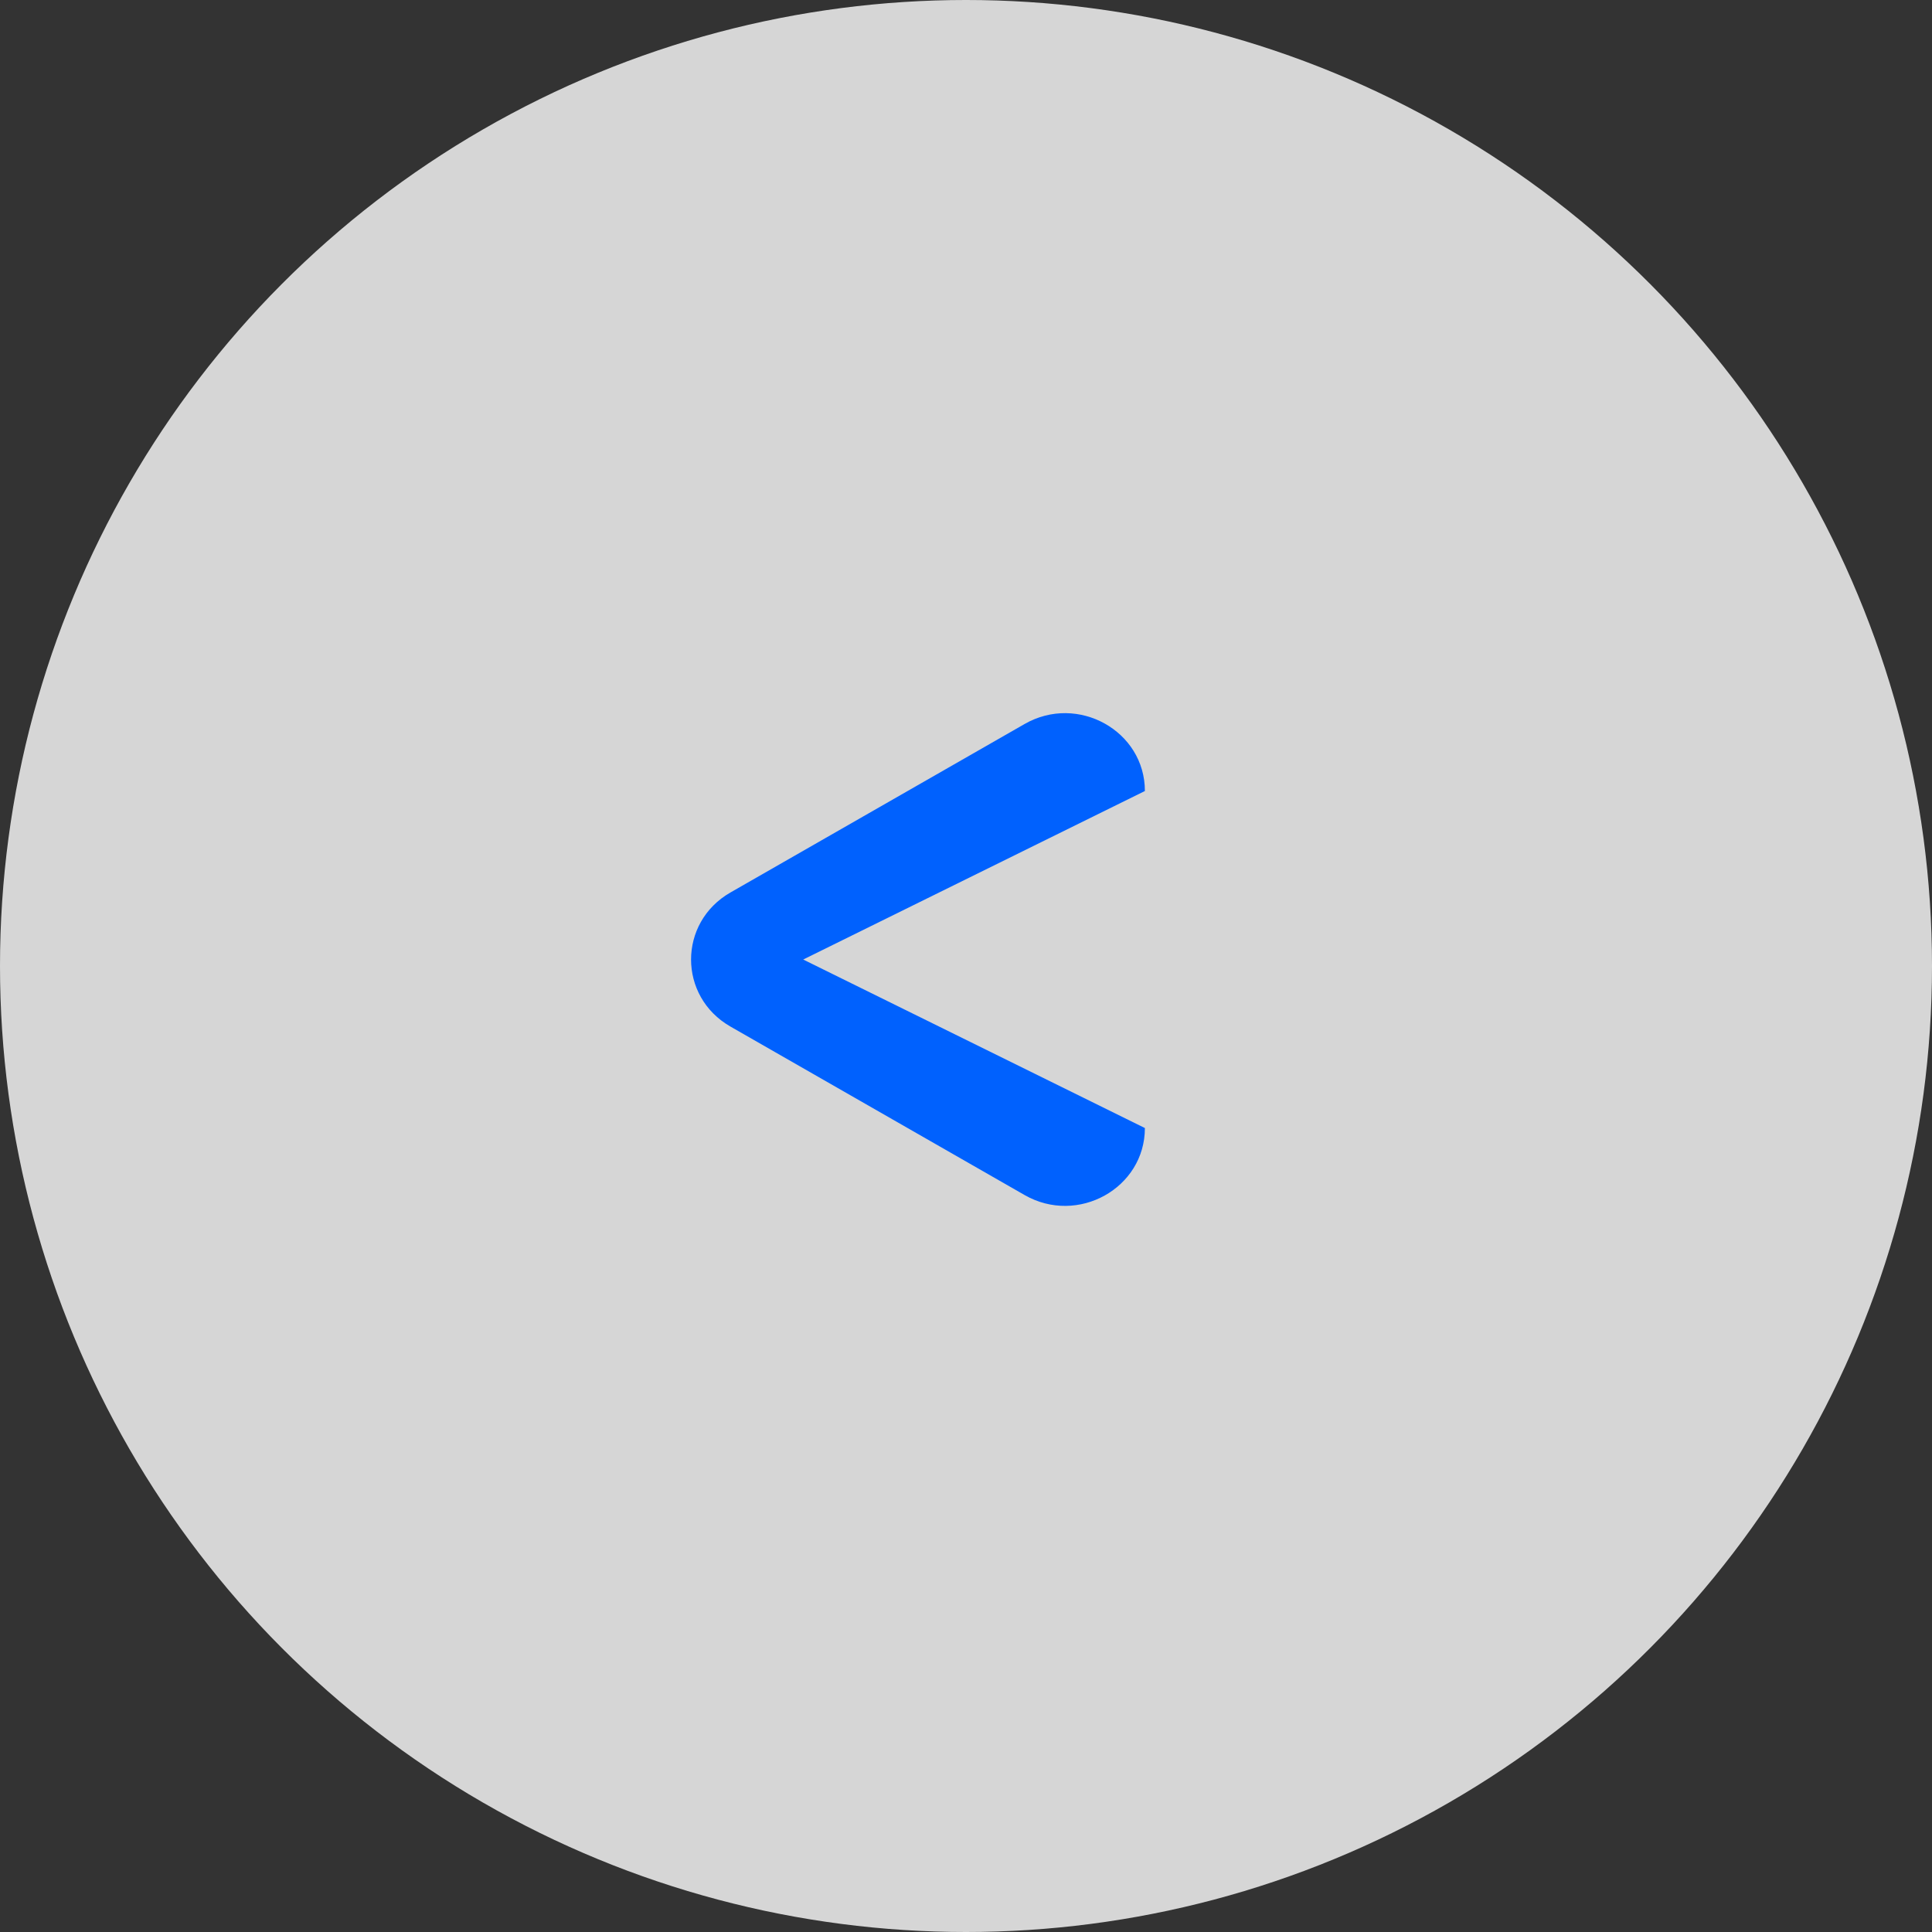
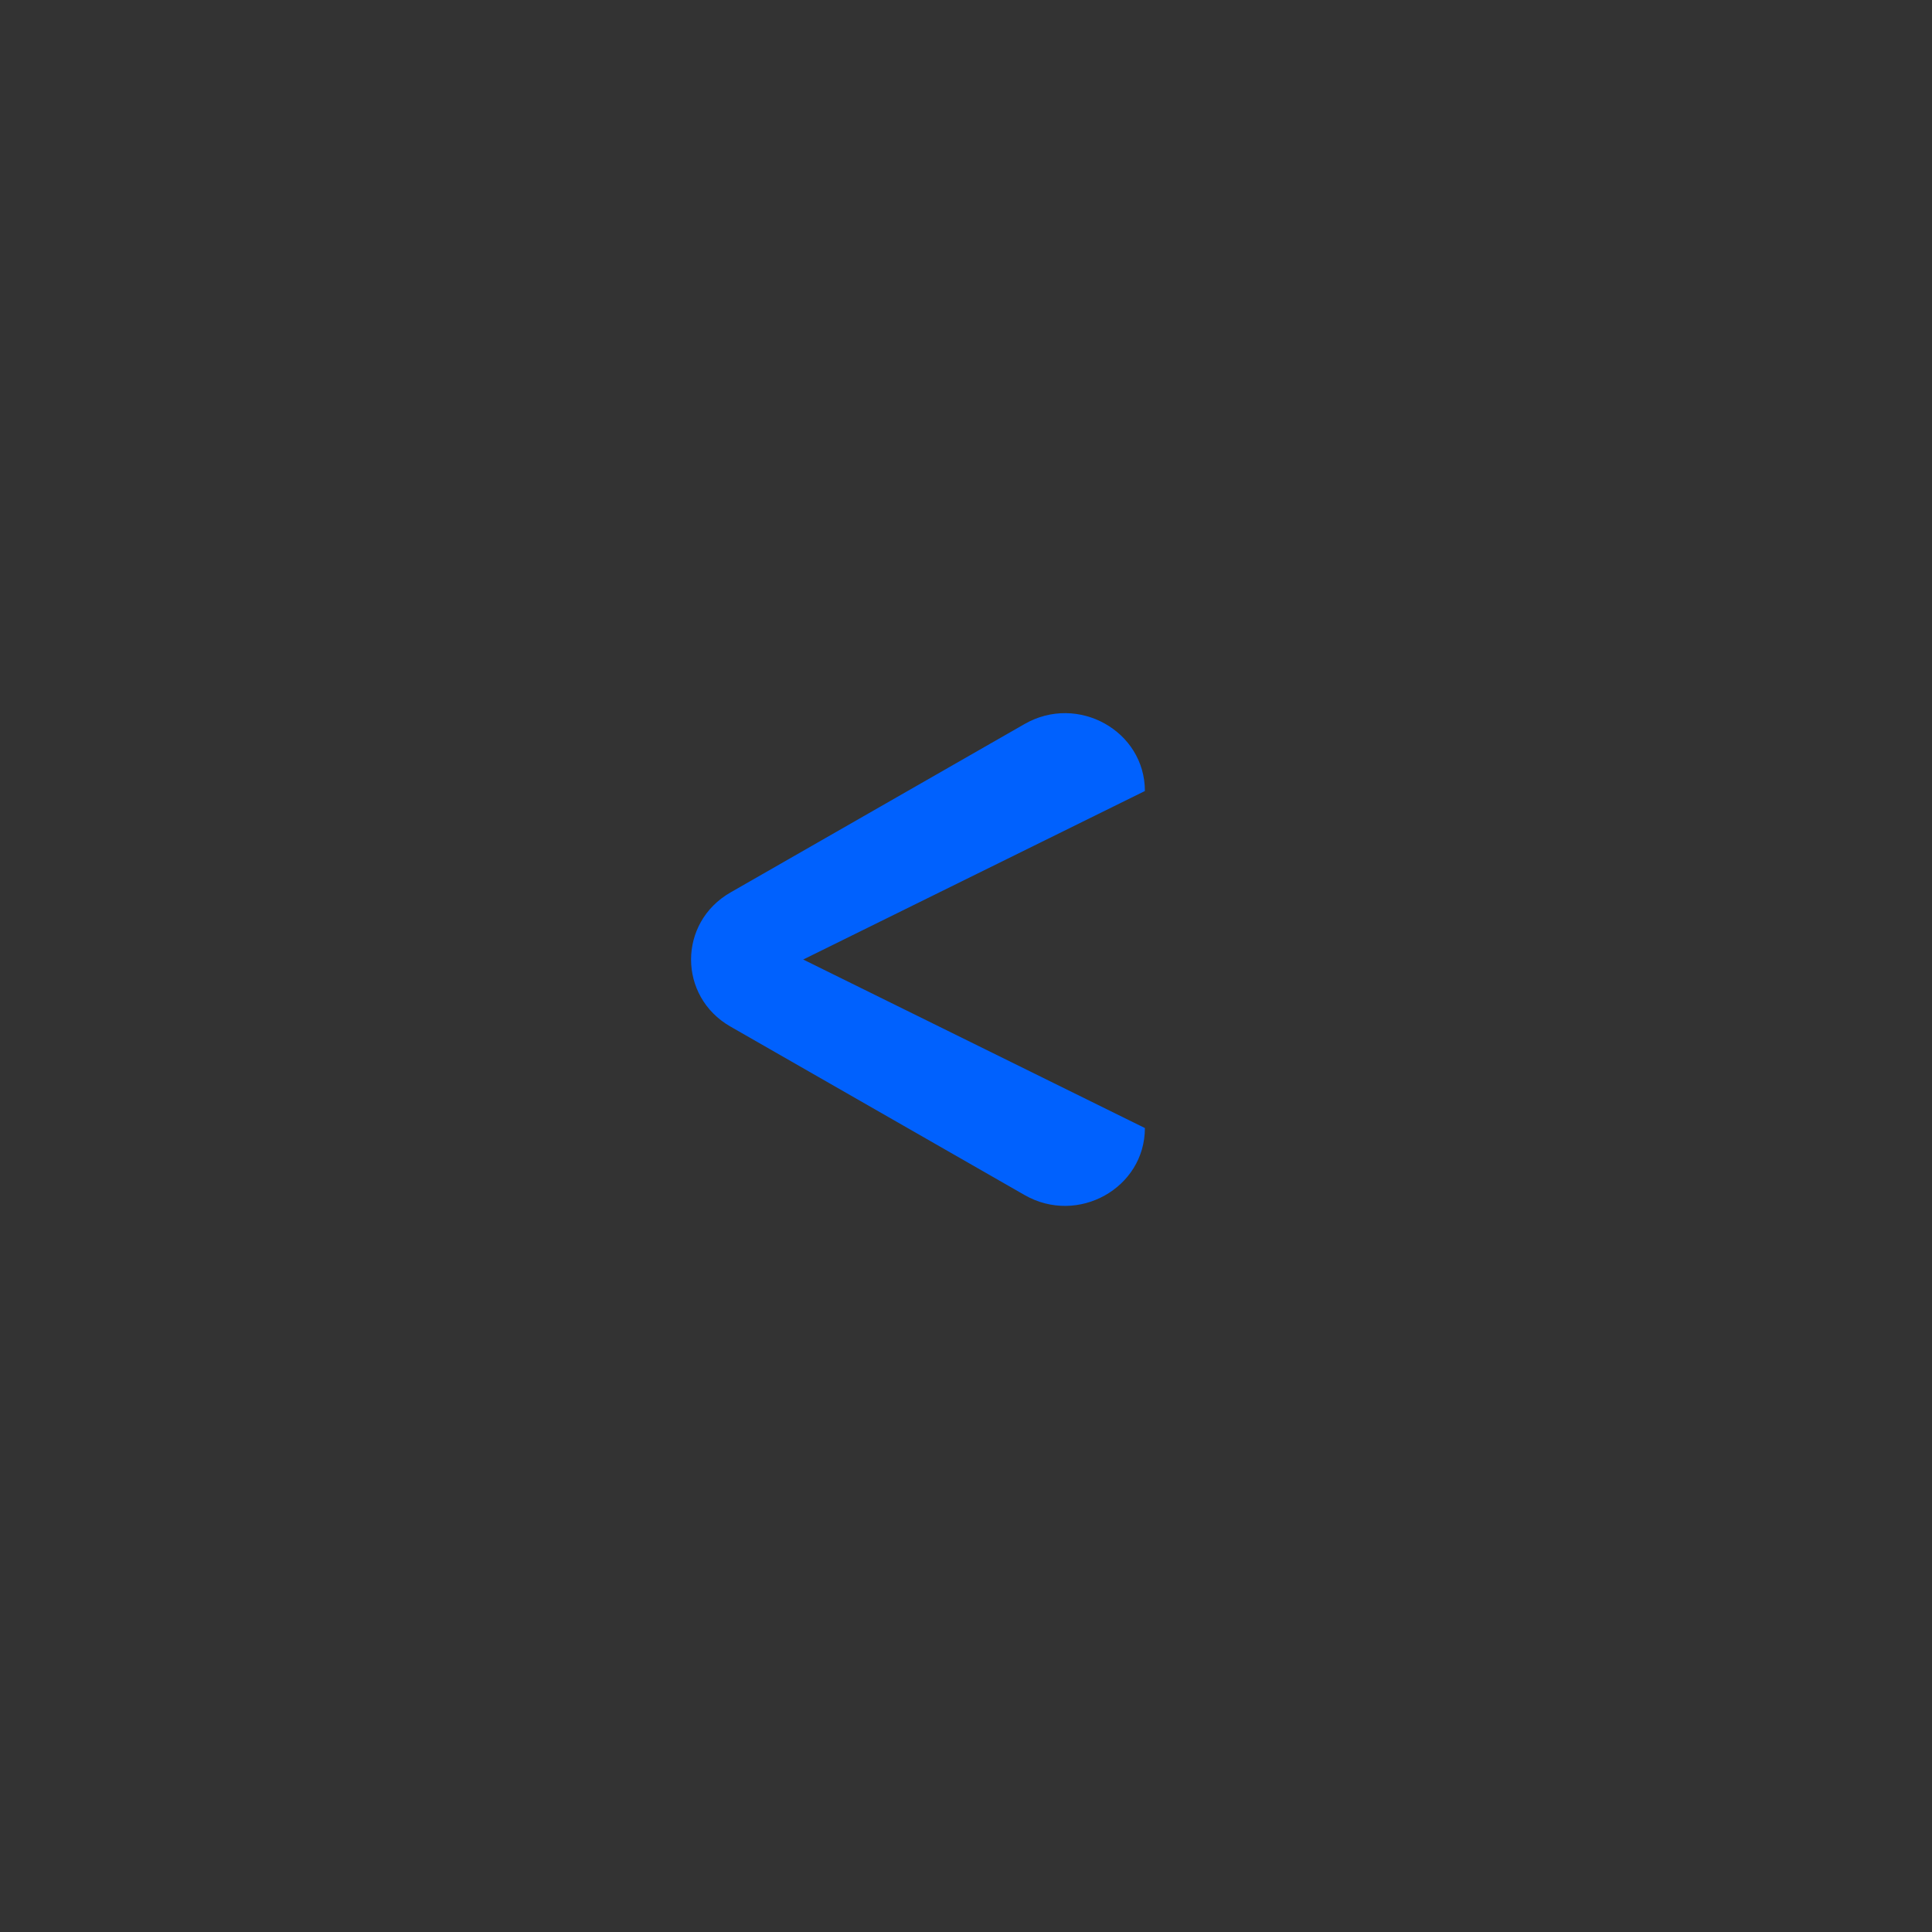
<svg xmlns="http://www.w3.org/2000/svg" width="54" height="54" viewBox="0 0 54 54" fill="none">
  <rect x="0" y="0" width="54" height="54" fill="#333333" stroke="none" />
-   <circle cx="27" cy="27" r="27" fill="white" fill-opacity="0.8" />
  <path fill-rule="evenodd" clip-rule="evenodd" d="M32 31.529C32 33.209 30.125 34.254 28.638 33.402L20.415 28.692C18.949 27.852 18.949 25.787 20.415 24.946L28.638 20.236C30.125 19.384 32 20.429 32 22.109L22.45 26.819L32 31.529Z" fill="#0061FE" />
</svg>